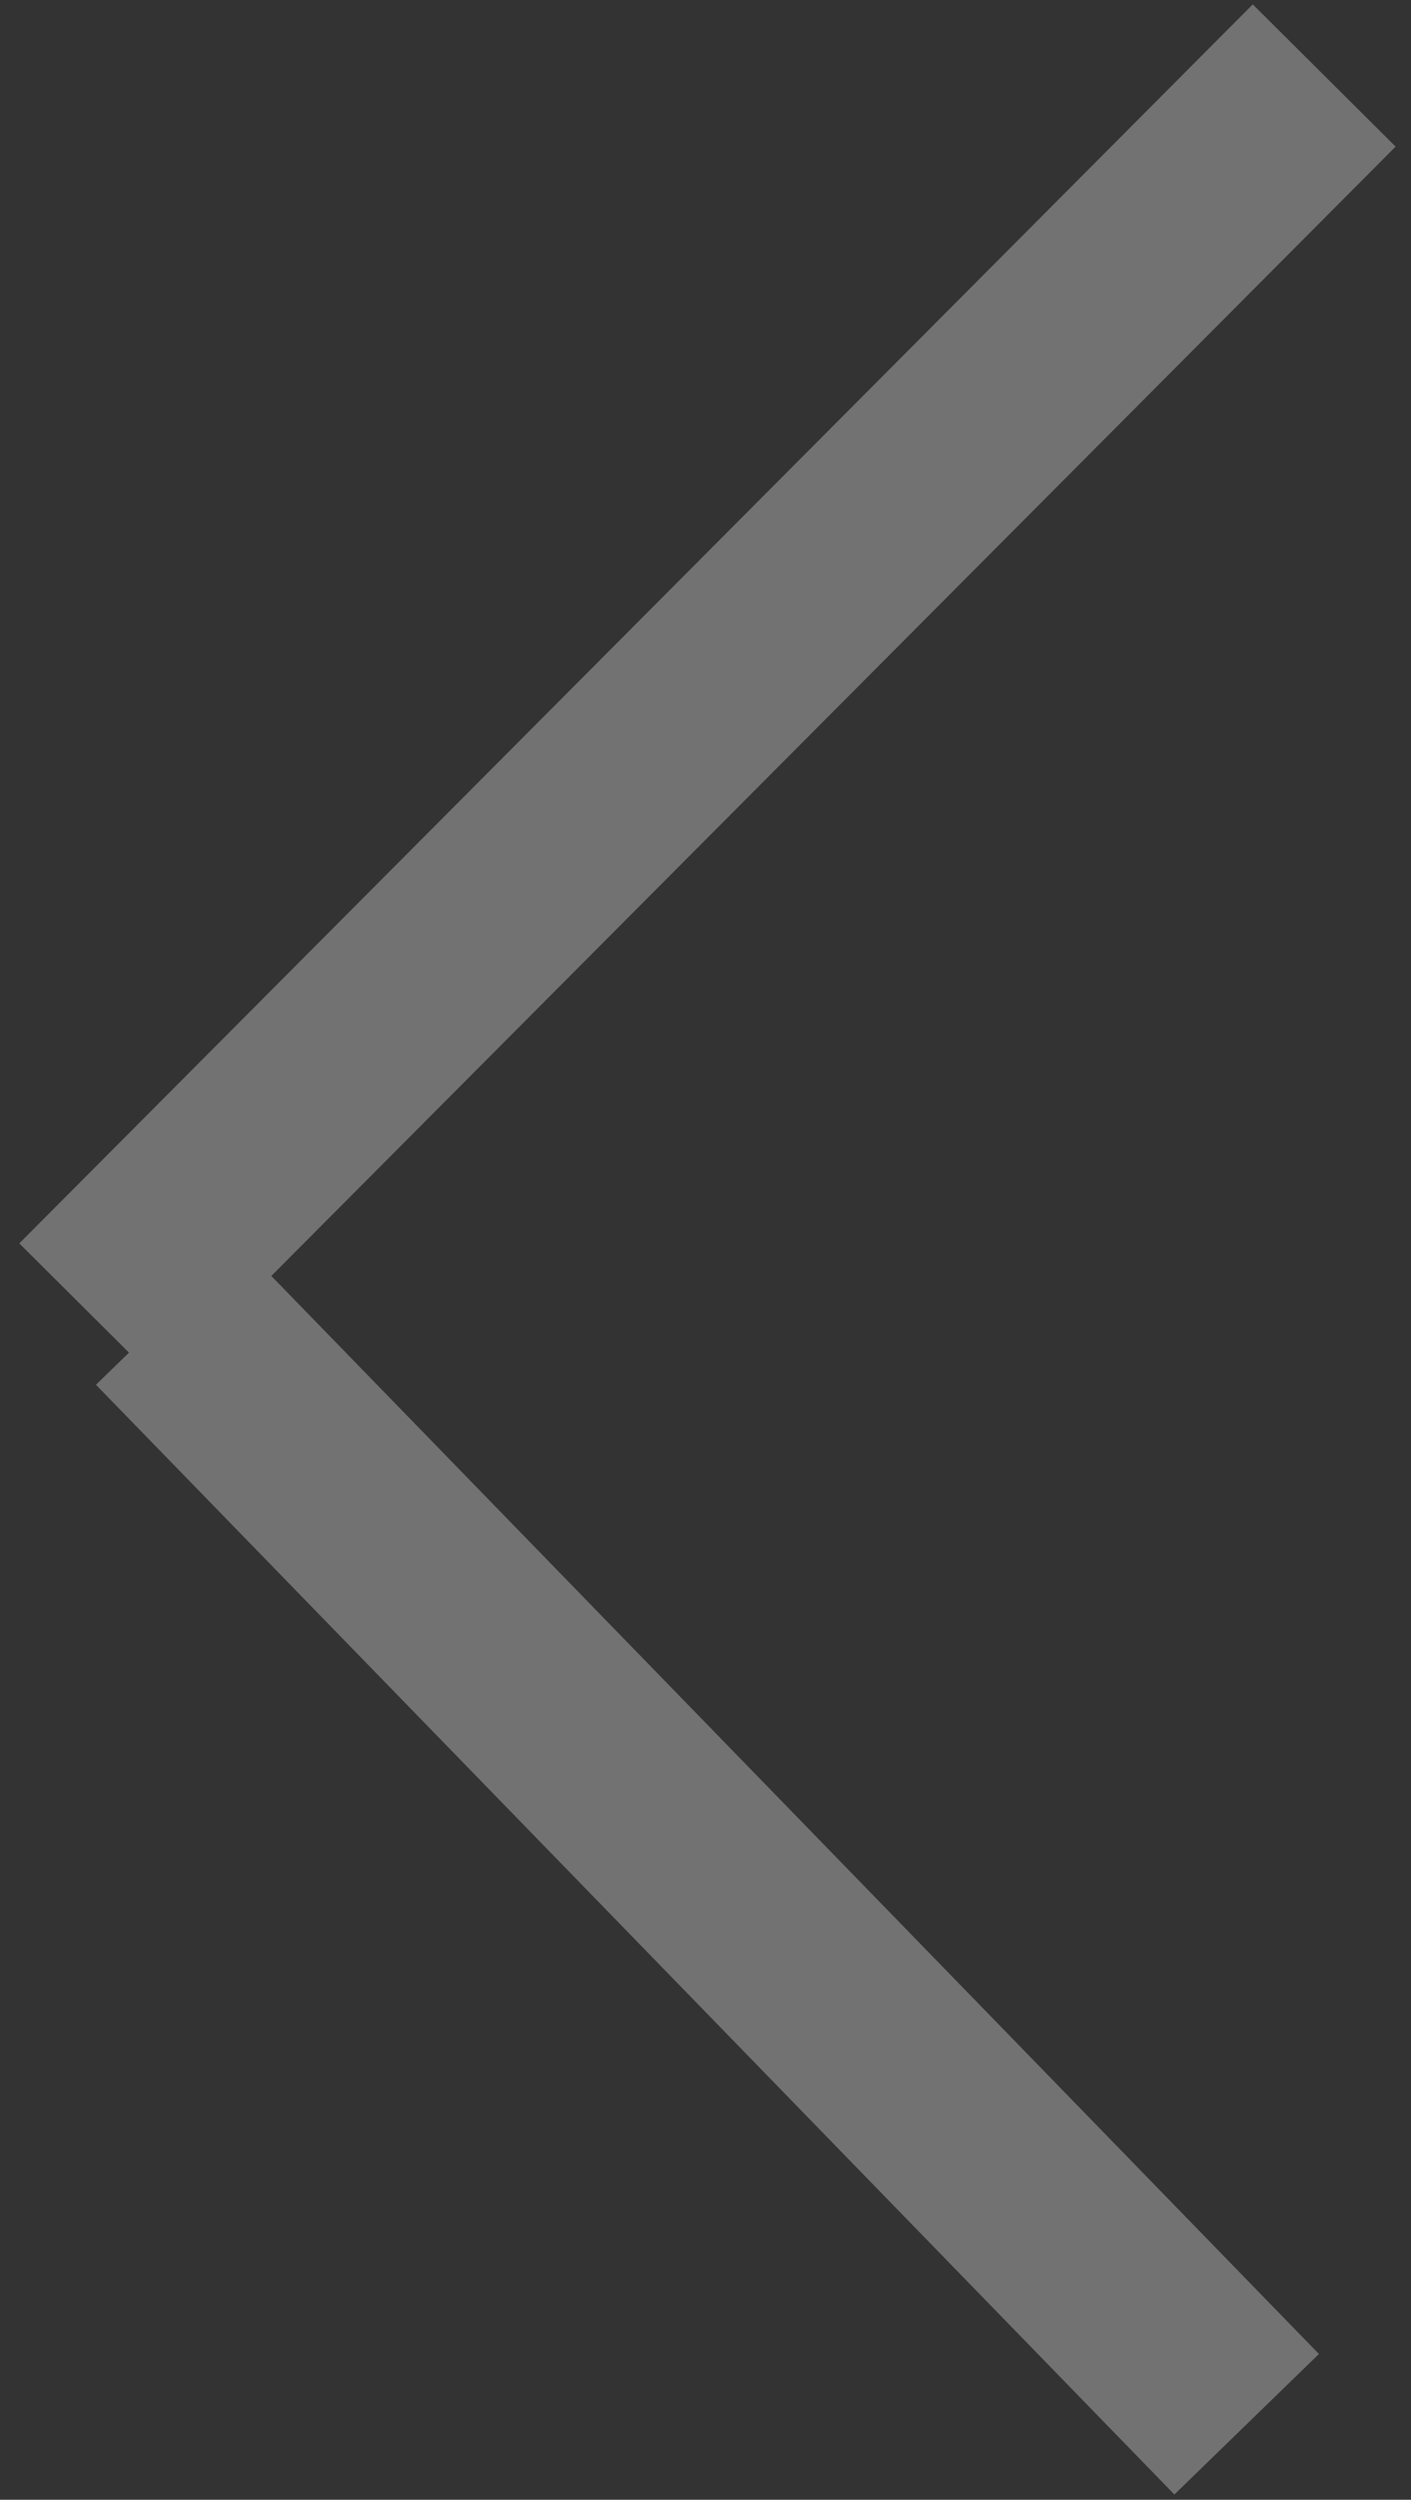
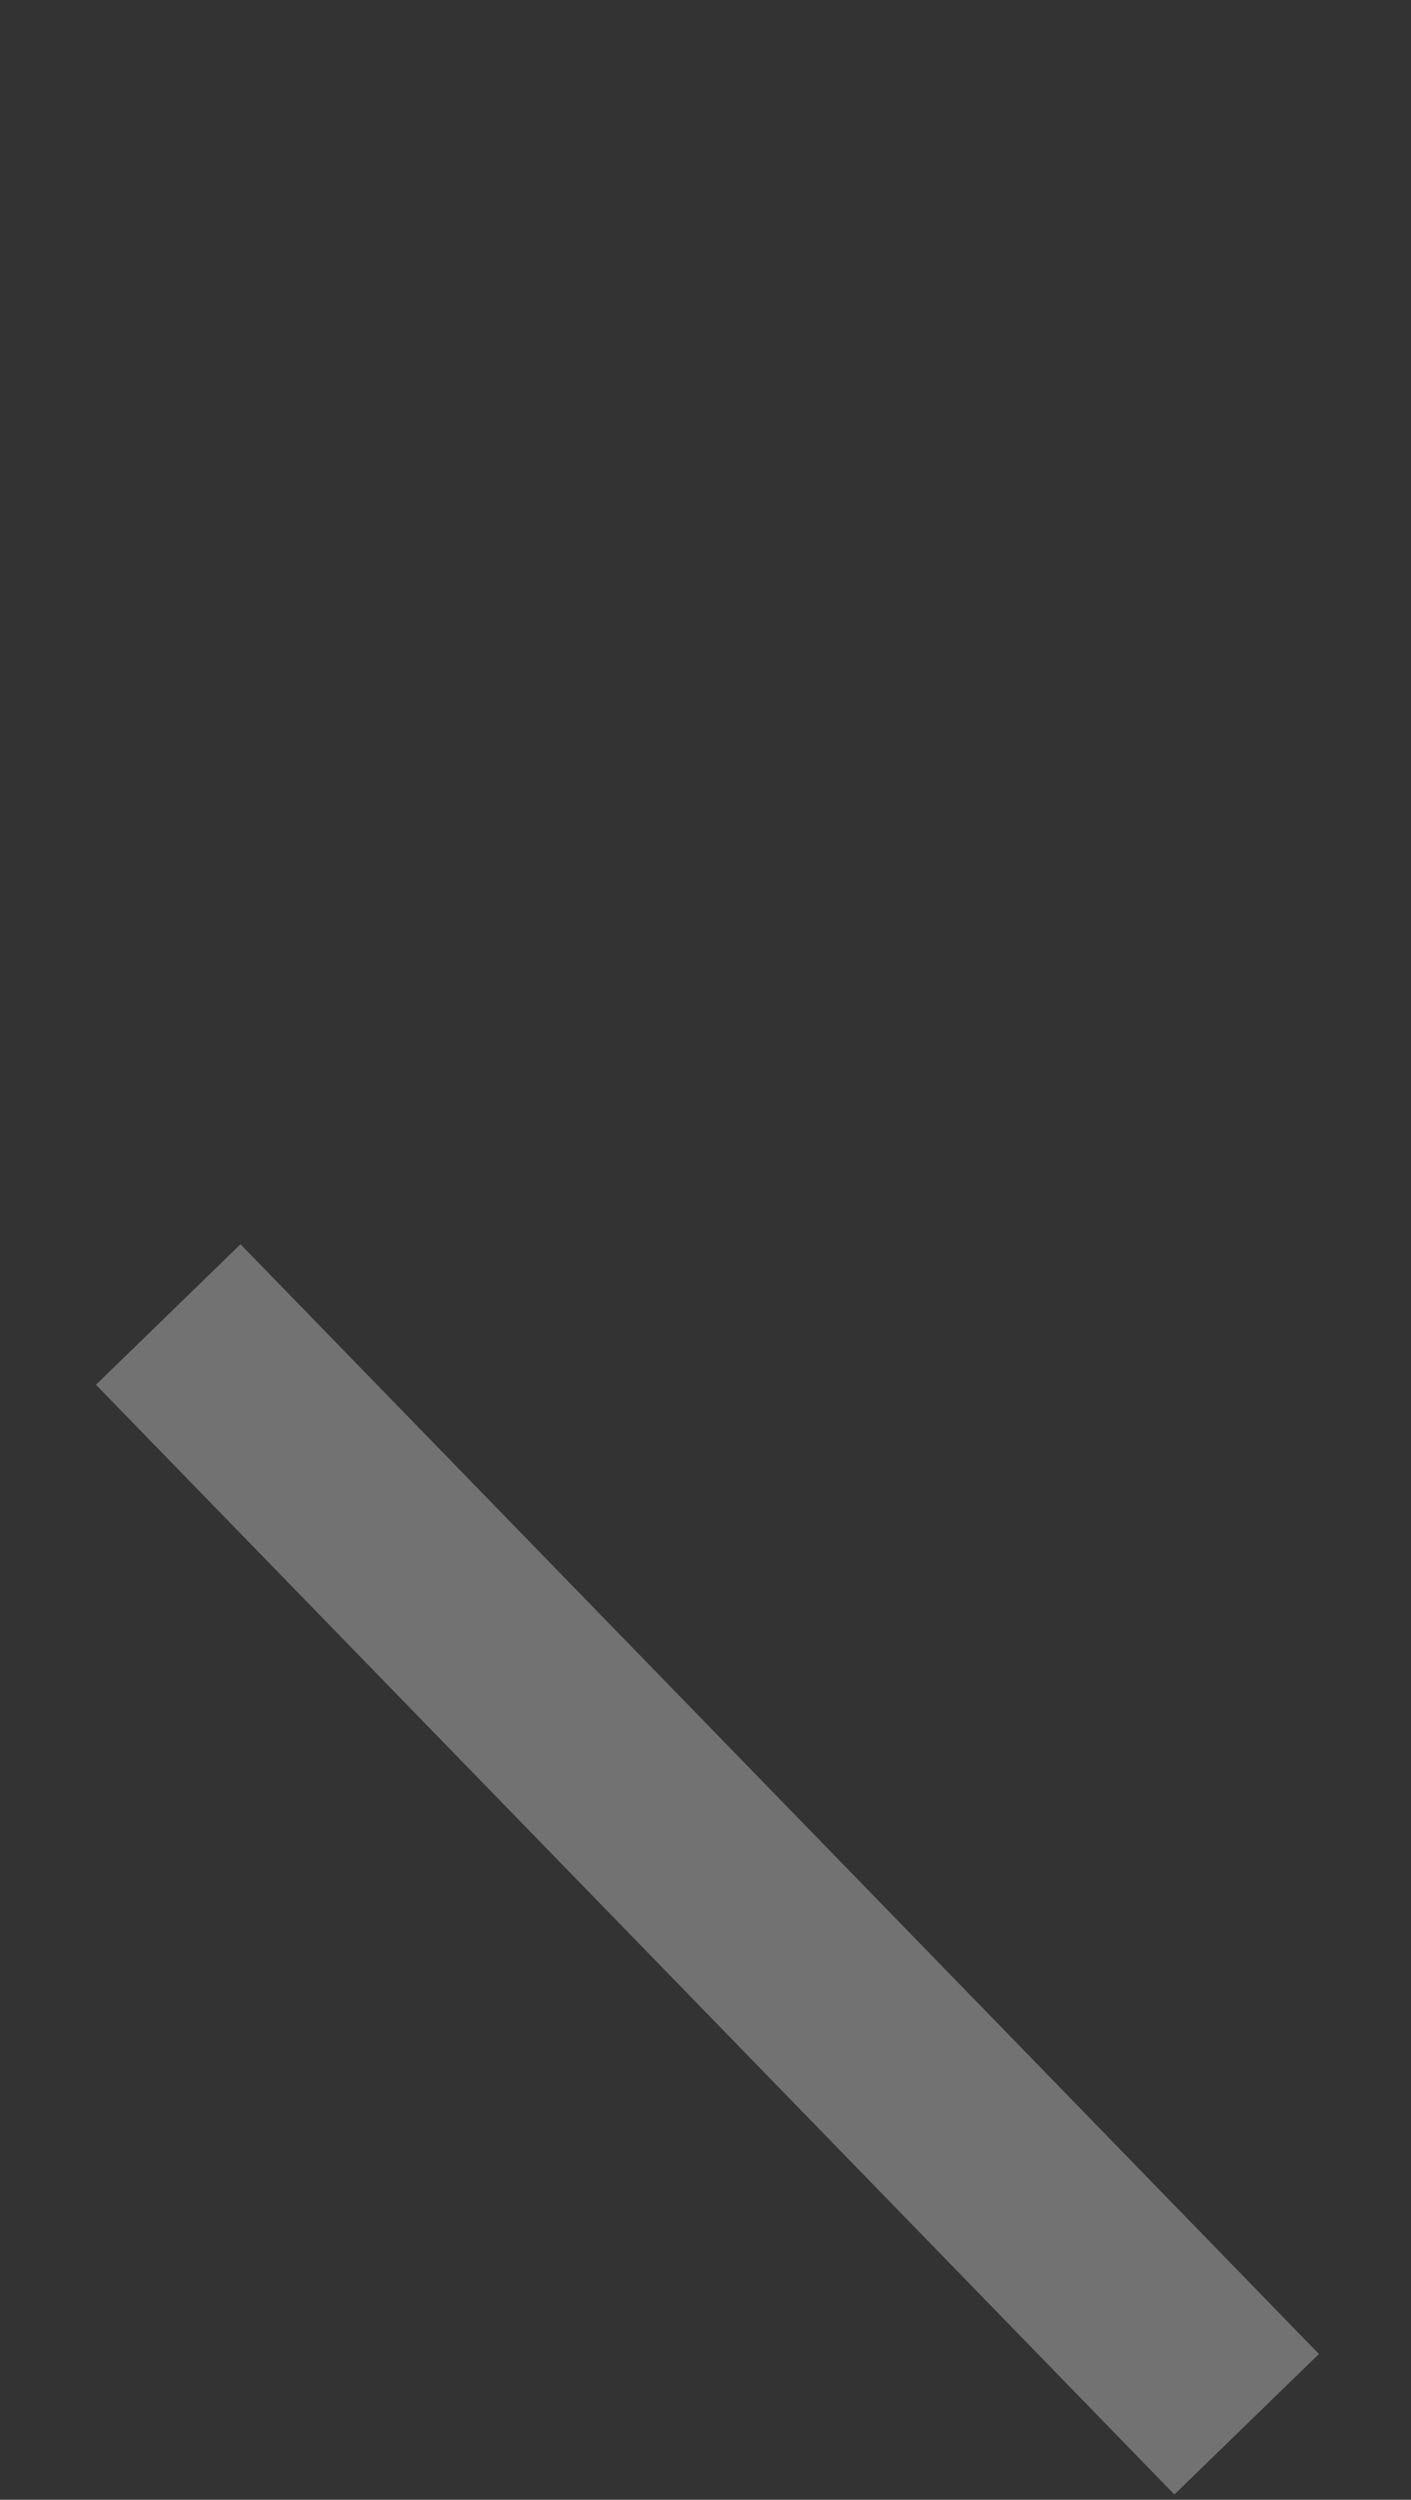
<svg xmlns="http://www.w3.org/2000/svg" width="70" height="124" viewBox="0 0 70 124" fill="none">
  <rect x="0" y="0" width="70" height="124" fill="#333333" stroke="none" />
  <g opacity="0.31">
-     <path d="M65.693 3.745L4.5 65.206" stroke="white" stroke-width="10" />
    <path d="M61.847 120.254L8.346 65.206" stroke="white" stroke-width="10" />
  </g>
</svg>